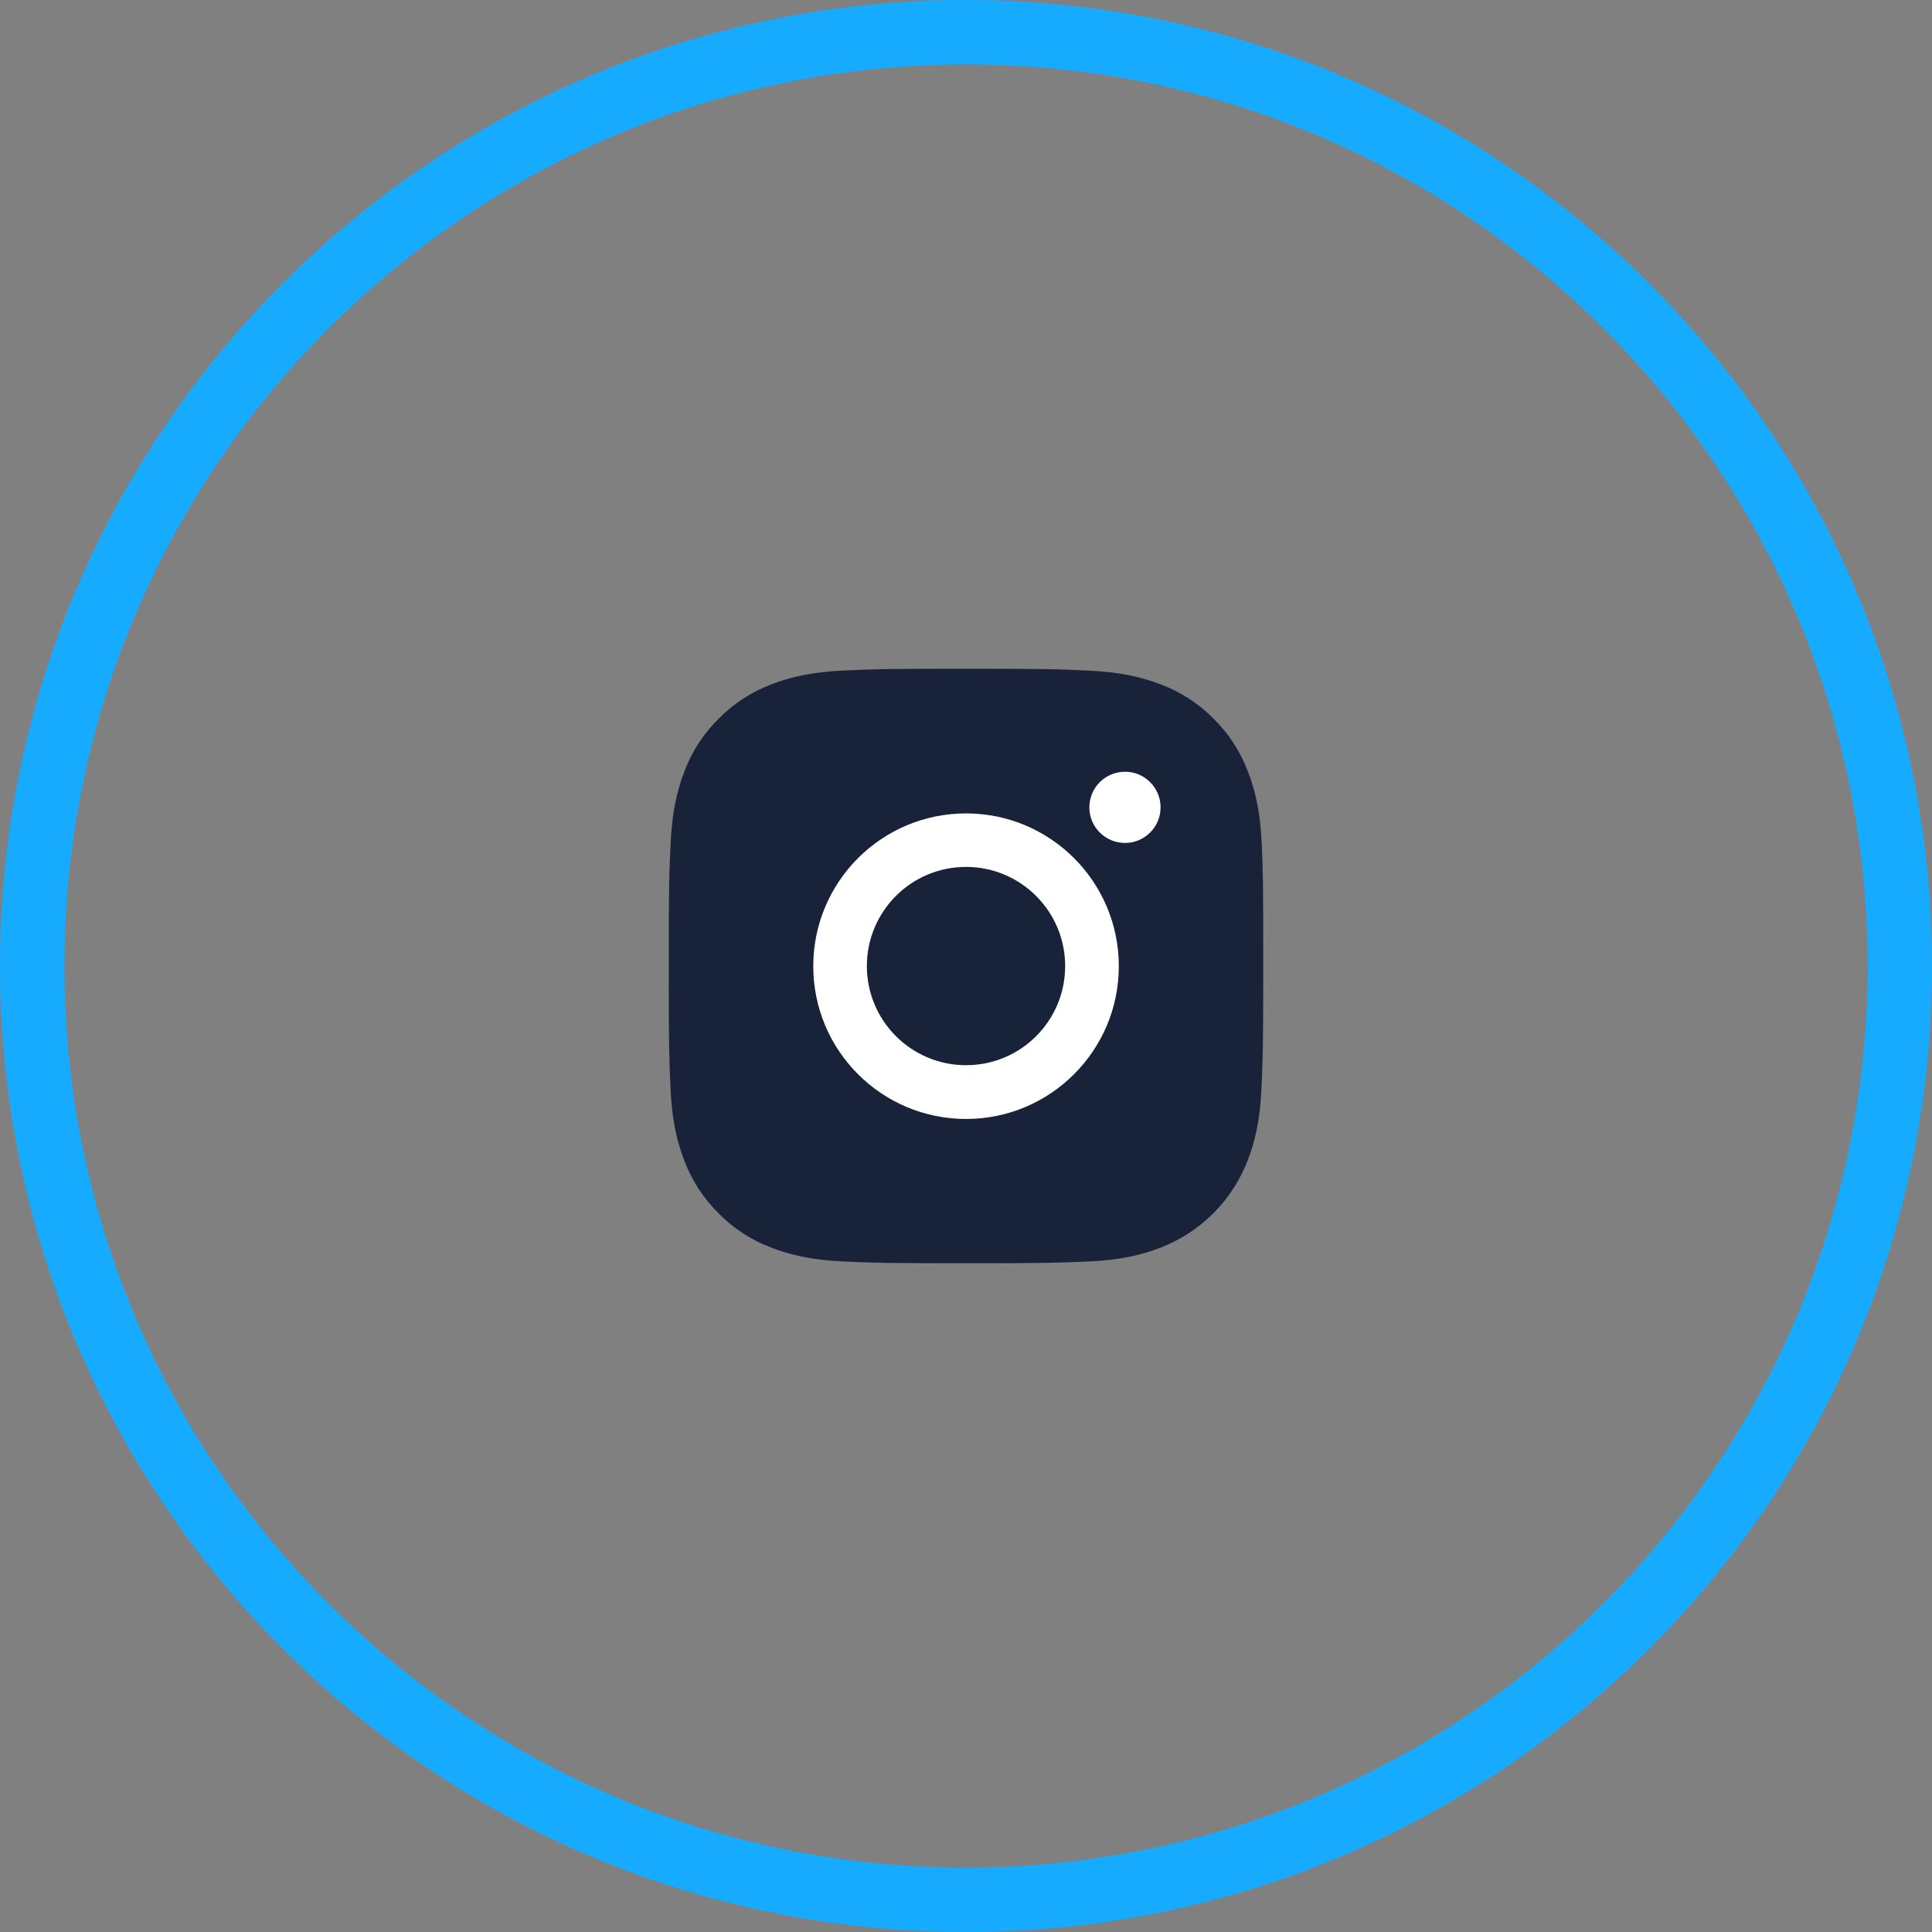
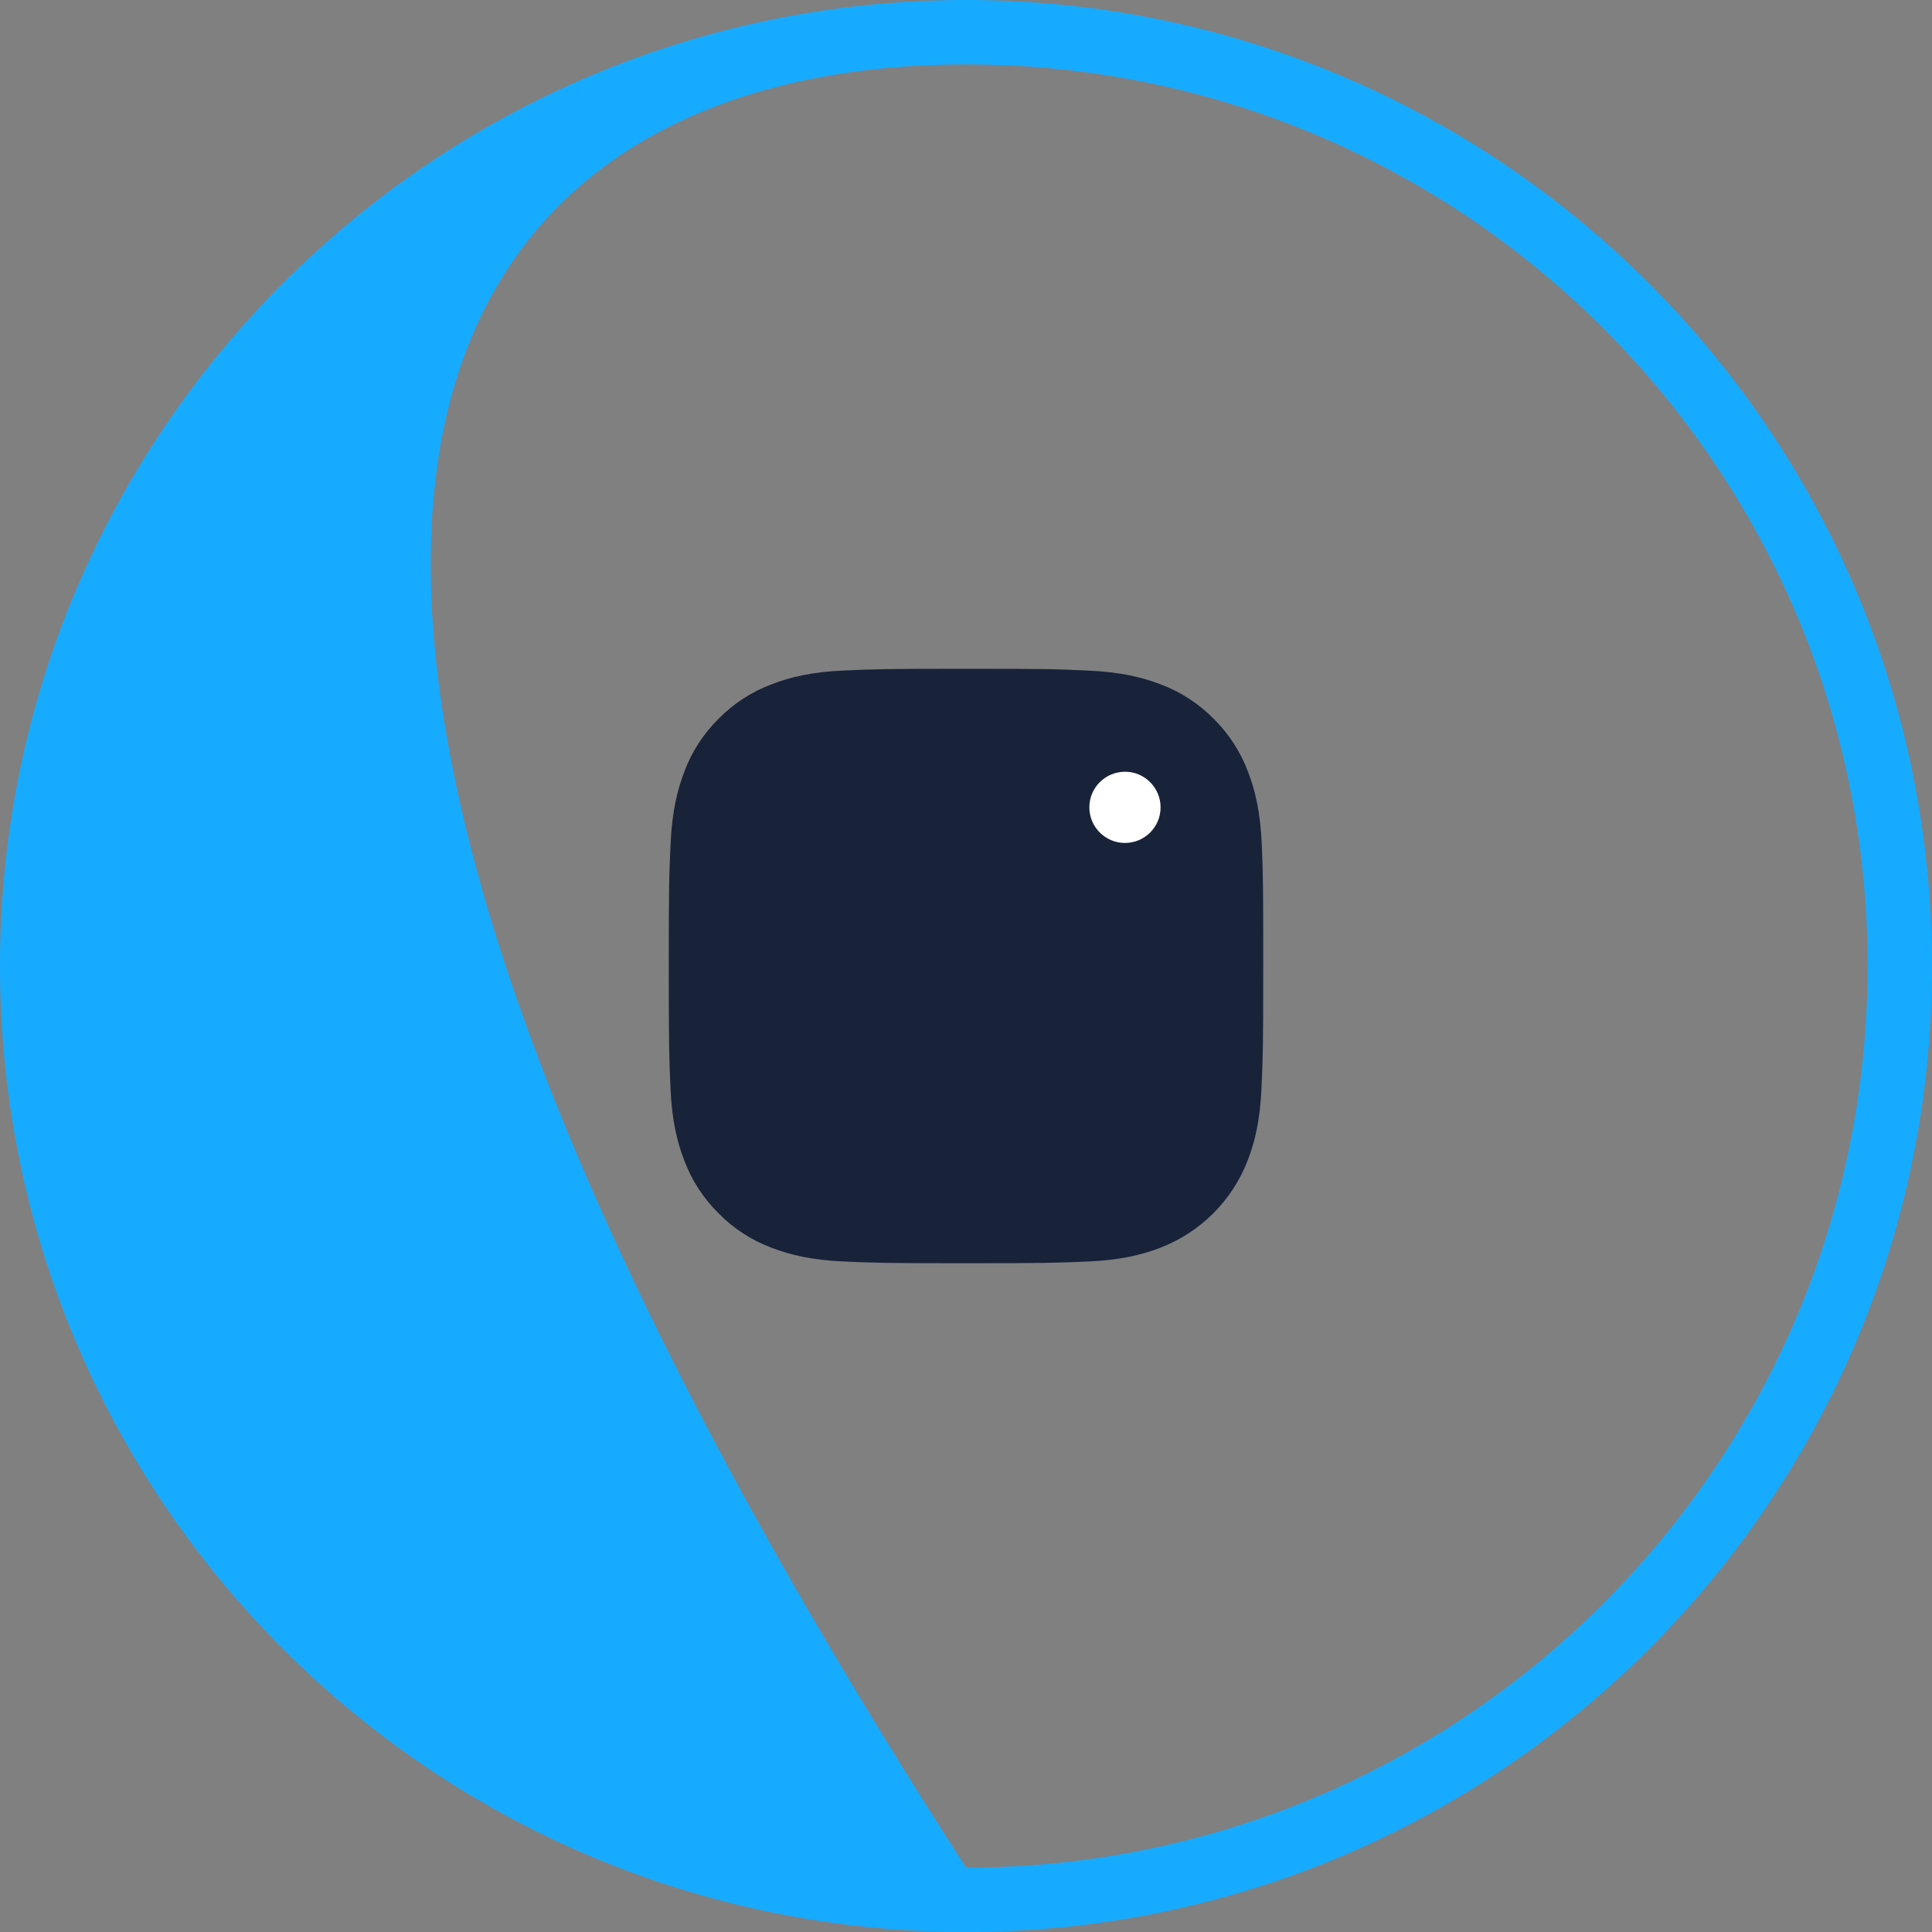
<svg xmlns="http://www.w3.org/2000/svg" width="52" height="52" viewBox="0 0 52 52" fill="none">
  <rect x="0" y="0" width="52" height="52" fill="#808080" stroke="none" />
-   <path d="M26 0C11.646 0 0 11.646 0 26C0 40.354 11.646 52 26 52C40.354 52 52 40.354 52 26C51.989 11.646 40.354 0.011 26 0ZM26 50.267C12.599 50.267 1.733 39.401 1.733 26C1.733 12.599 12.599 1.733 26 1.733C39.401 1.733 50.267 12.599 50.267 26C50.256 39.401 39.401 50.256 26 50.267Z" fill="#17ABFF" />
+   <path d="M26 0C11.646 0 0 11.646 0 26C0 40.354 11.646 52 26 52C40.354 52 52 40.354 52 26C51.989 11.646 40.354 0.011 26 0ZM26 50.267C1.733 12.599 12.599 1.733 26 1.733C39.401 1.733 50.267 12.599 50.267 26C50.256 39.401 39.401 50.256 26 50.267Z" fill="#17ABFF" />
  <path d="M33.959 22.704C33.922 21.852 33.784 21.27 33.587 20.762C33.383 20.224 33.07 19.744 32.663 19.343C32.262 18.936 31.776 18.62 31.247 18.423C30.737 18.226 30.157 18.088 29.305 18.05C28.447 18.009 28.175 18 26.002 18C23.828 18 23.556 18.009 22.704 18.047C21.852 18.085 21.27 18.222 20.762 18.42C20.224 18.623 19.744 18.936 19.343 19.343C18.936 19.744 18.62 20.23 18.423 20.759C18.226 21.27 18.088 21.849 18.05 22.701C18.009 23.559 18 23.831 18 26.002C18 28.172 18.009 28.447 18.047 29.299C18.085 30.151 18.222 30.734 18.42 31.241C18.623 31.78 18.939 32.259 19.343 32.66C19.744 33.067 20.23 33.383 20.759 33.58C21.27 33.778 21.849 33.915 22.701 33.953C23.553 33.991 23.825 34 25.998 34C28.172 34 28.444 33.991 29.296 33.953C30.148 33.915 30.73 33.778 31.238 33.58C32.312 33.164 33.164 32.315 33.58 31.238C33.778 30.727 33.915 30.148 33.953 29.296C33.991 28.441 34 28.172 34 25.998C34 23.825 33.997 23.559 33.959 22.704Z" fill="#18233A" />
-   <path d="M26.001 21.893C23.73 21.893 21.889 23.734 21.889 26.005C21.889 28.275 23.73 30.117 26.001 30.117C28.271 30.117 30.113 28.275 30.113 26.005C30.113 23.734 28.271 21.893 26.001 21.893ZM26.001 28.67C24.529 28.67 23.332 27.477 23.332 26.002C23.332 24.527 24.526 23.333 26.001 23.333C27.473 23.333 28.669 24.527 28.669 26.002C28.669 27.477 27.476 28.67 26.001 28.67Z" fill="white" />
  <path d="M31.237 21.73C31.237 22.259 30.808 22.688 30.279 22.688C29.749 22.688 29.32 22.259 29.32 21.73C29.32 21.201 29.749 20.772 30.279 20.772C30.805 20.769 31.237 21.201 31.237 21.73Z" fill="white" />
</svg>